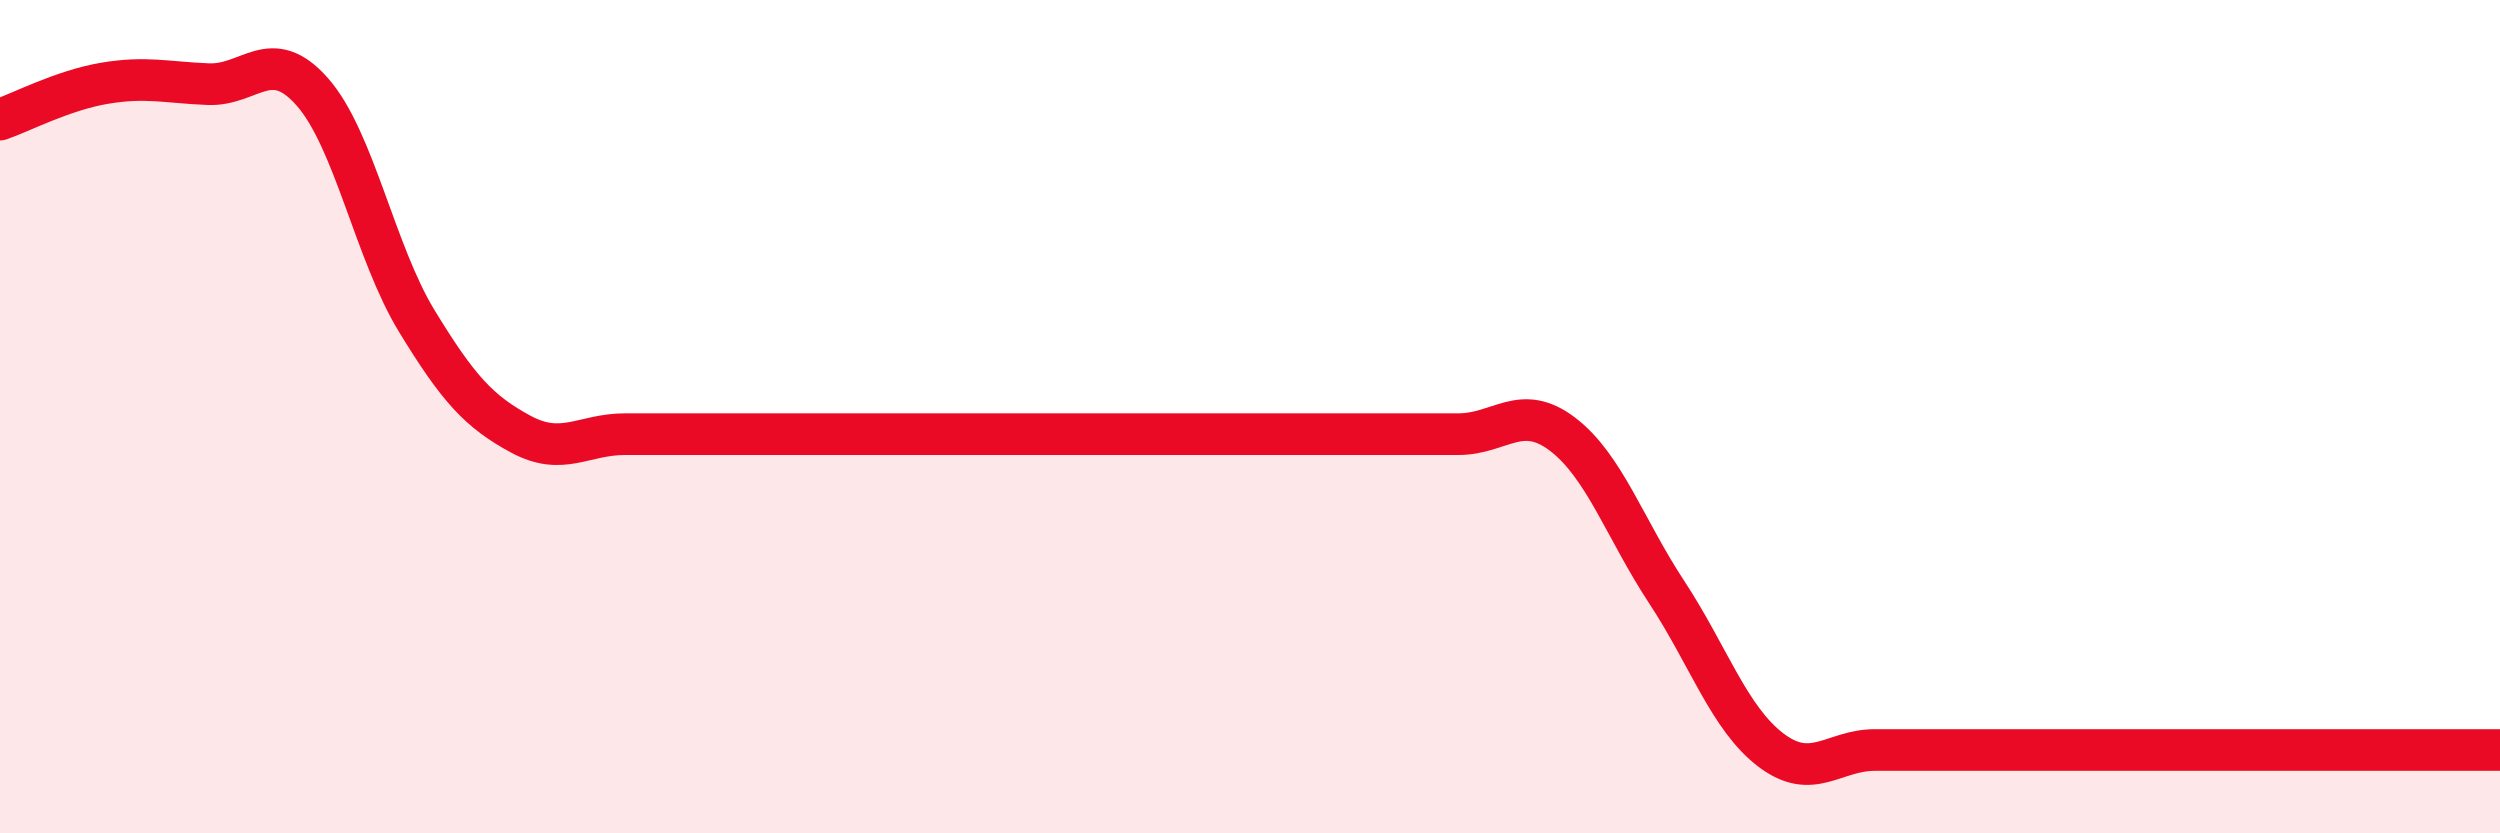
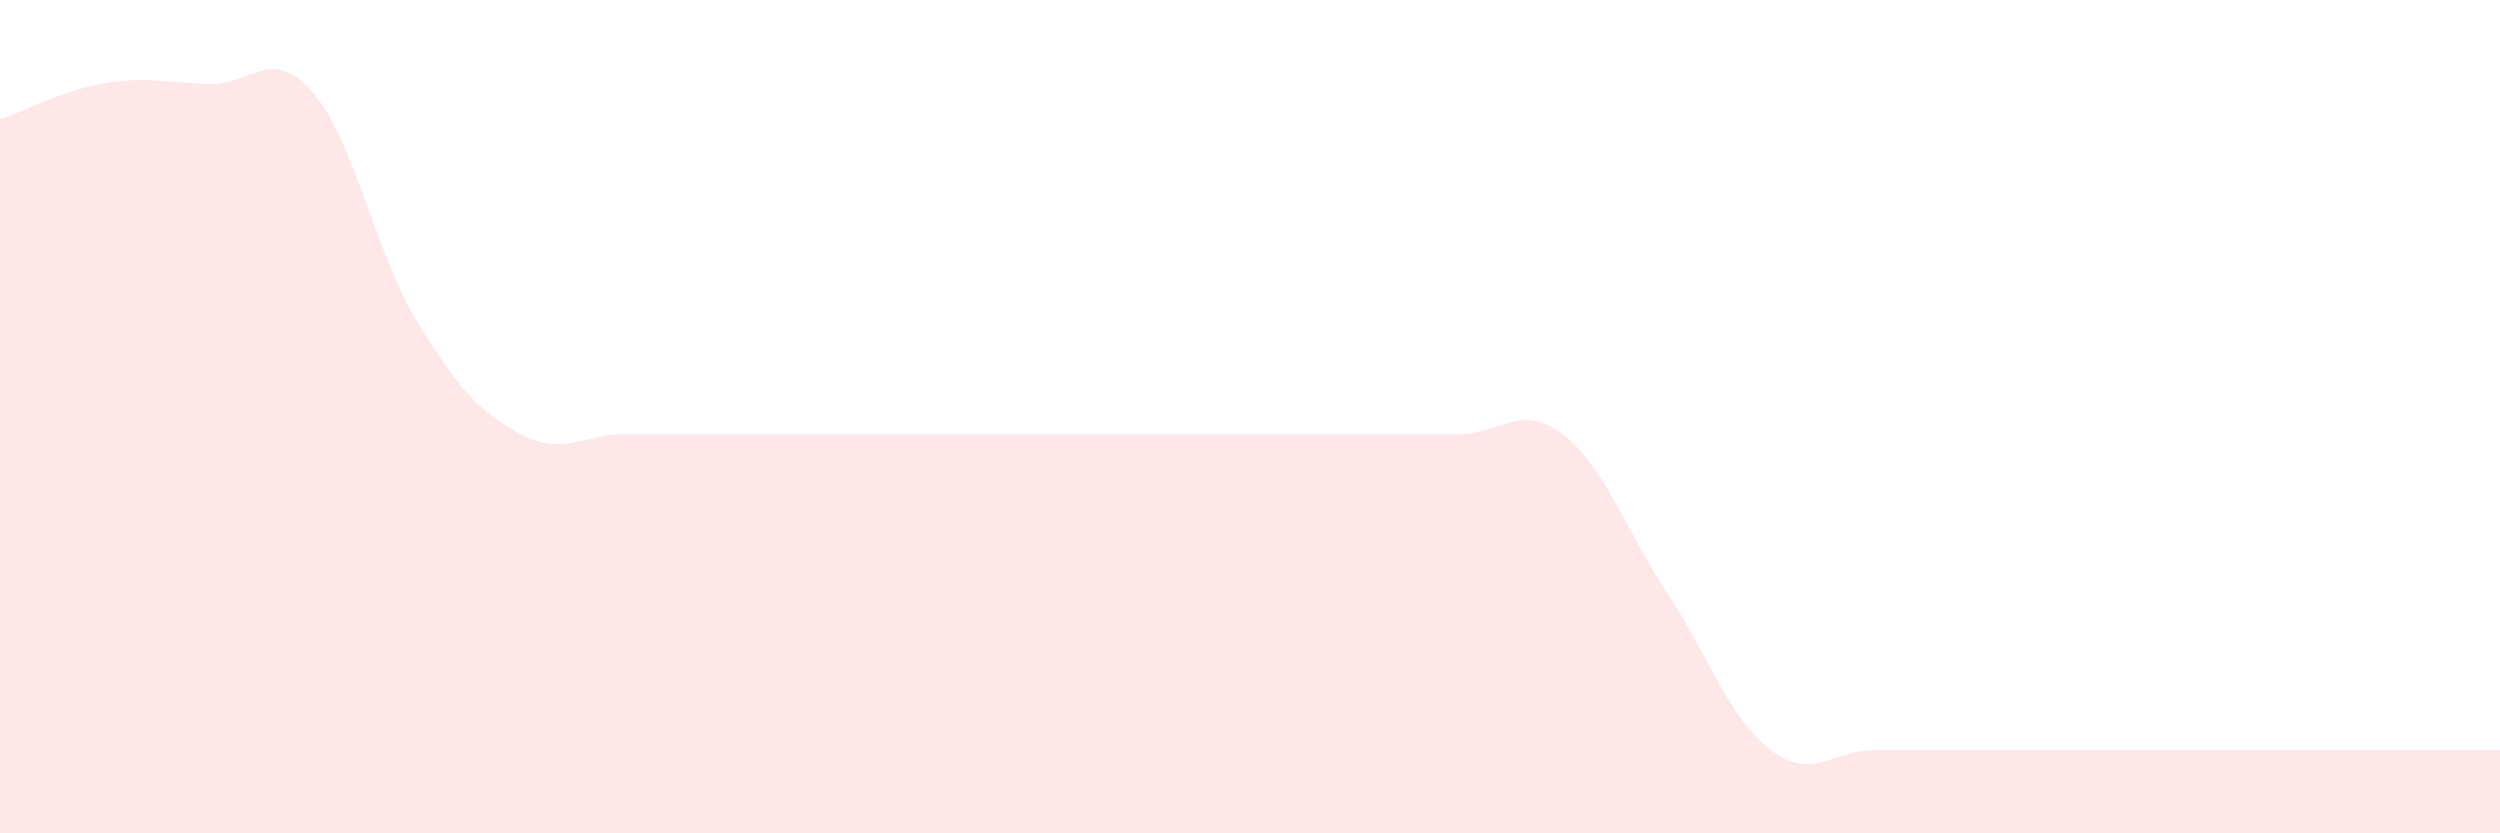
<svg xmlns="http://www.w3.org/2000/svg" width="60" height="20" viewBox="0 0 60 20">
  <path d="M 0,2.87 C 0.5,2.7 1.5,2.17 2.5,2 C 3.5,1.83 4,1.98 5,2.02 C 6,2.06 6.5,1.07 7.5,2.21 C 8.5,3.35 9,6.06 10,7.7 C 11,9.34 11.5,9.88 12.5,10.42 C 13.5,10.96 14,10.42 15,10.42 C 16,10.42 16.5,10.42 17.5,10.42 C 18.5,10.42 19,10.42 20,10.42 C 21,10.42 21.5,10.42 22.5,10.42 C 23.5,10.42 24,10.42 25,10.42 C 26,10.42 26.5,10.42 27.5,10.42 C 28.5,10.42 29,10.42 30,10.42 C 31,10.42 31.5,10.42 32.5,10.42 C 33.5,10.42 34,10.42 35,10.42 C 36,10.42 36.5,9.66 37.5,10.42 C 38.5,11.18 39,12.69 40,14.21 C 41,15.73 41.5,17.24 42.5,18 C 43.5,18.76 44,18 45,18 C 46,18 46.5,18 47.5,18 C 48.5,18 49,18 50,18 C 51,18 51.5,18 52.5,18 C 53.5,18 53.5,18 55,18 C 56.5,18 59,18 60,18L60 20L0 20Z" fill="#EB0A25" opacity="0.1" stroke-linecap="round" stroke-linejoin="round" />
-   <path d="M 0,2.87 C 0.5,2.7 1.5,2.17 2.5,2 C 3.5,1.83 4,1.98 5,2.02 C 6,2.06 6.5,1.07 7.5,2.21 C 8.5,3.35 9,6.06 10,7.7 C 11,9.34 11.5,9.88 12.5,10.42 C 13.5,10.96 14,10.42 15,10.42 C 16,10.42 16.5,10.42 17.5,10.42 C 18.5,10.42 19,10.42 20,10.42 C 21,10.42 21.5,10.42 22.5,10.42 C 23.5,10.42 24,10.42 25,10.42 C 26,10.42 26.5,10.42 27.5,10.42 C 28.5,10.42 29,10.42 30,10.42 C 31,10.42 31.5,10.42 32.5,10.42 C 33.5,10.42 34,10.42 35,10.42 C 36,10.42 36.5,9.66 37.5,10.42 C 38.5,11.18 39,12.69 40,14.21 C 41,15.73 41.5,17.24 42.5,18 C 43.5,18.76 44,18 45,18 C 46,18 46.5,18 47.5,18 C 48.5,18 49,18 50,18 C 51,18 51.5,18 52.5,18 C 53.5,18 53.5,18 55,18 C 56.5,18 59,18 60,18" stroke="#EB0A25" stroke-width="1" fill="none" stroke-linecap="round" stroke-linejoin="round" />
</svg>